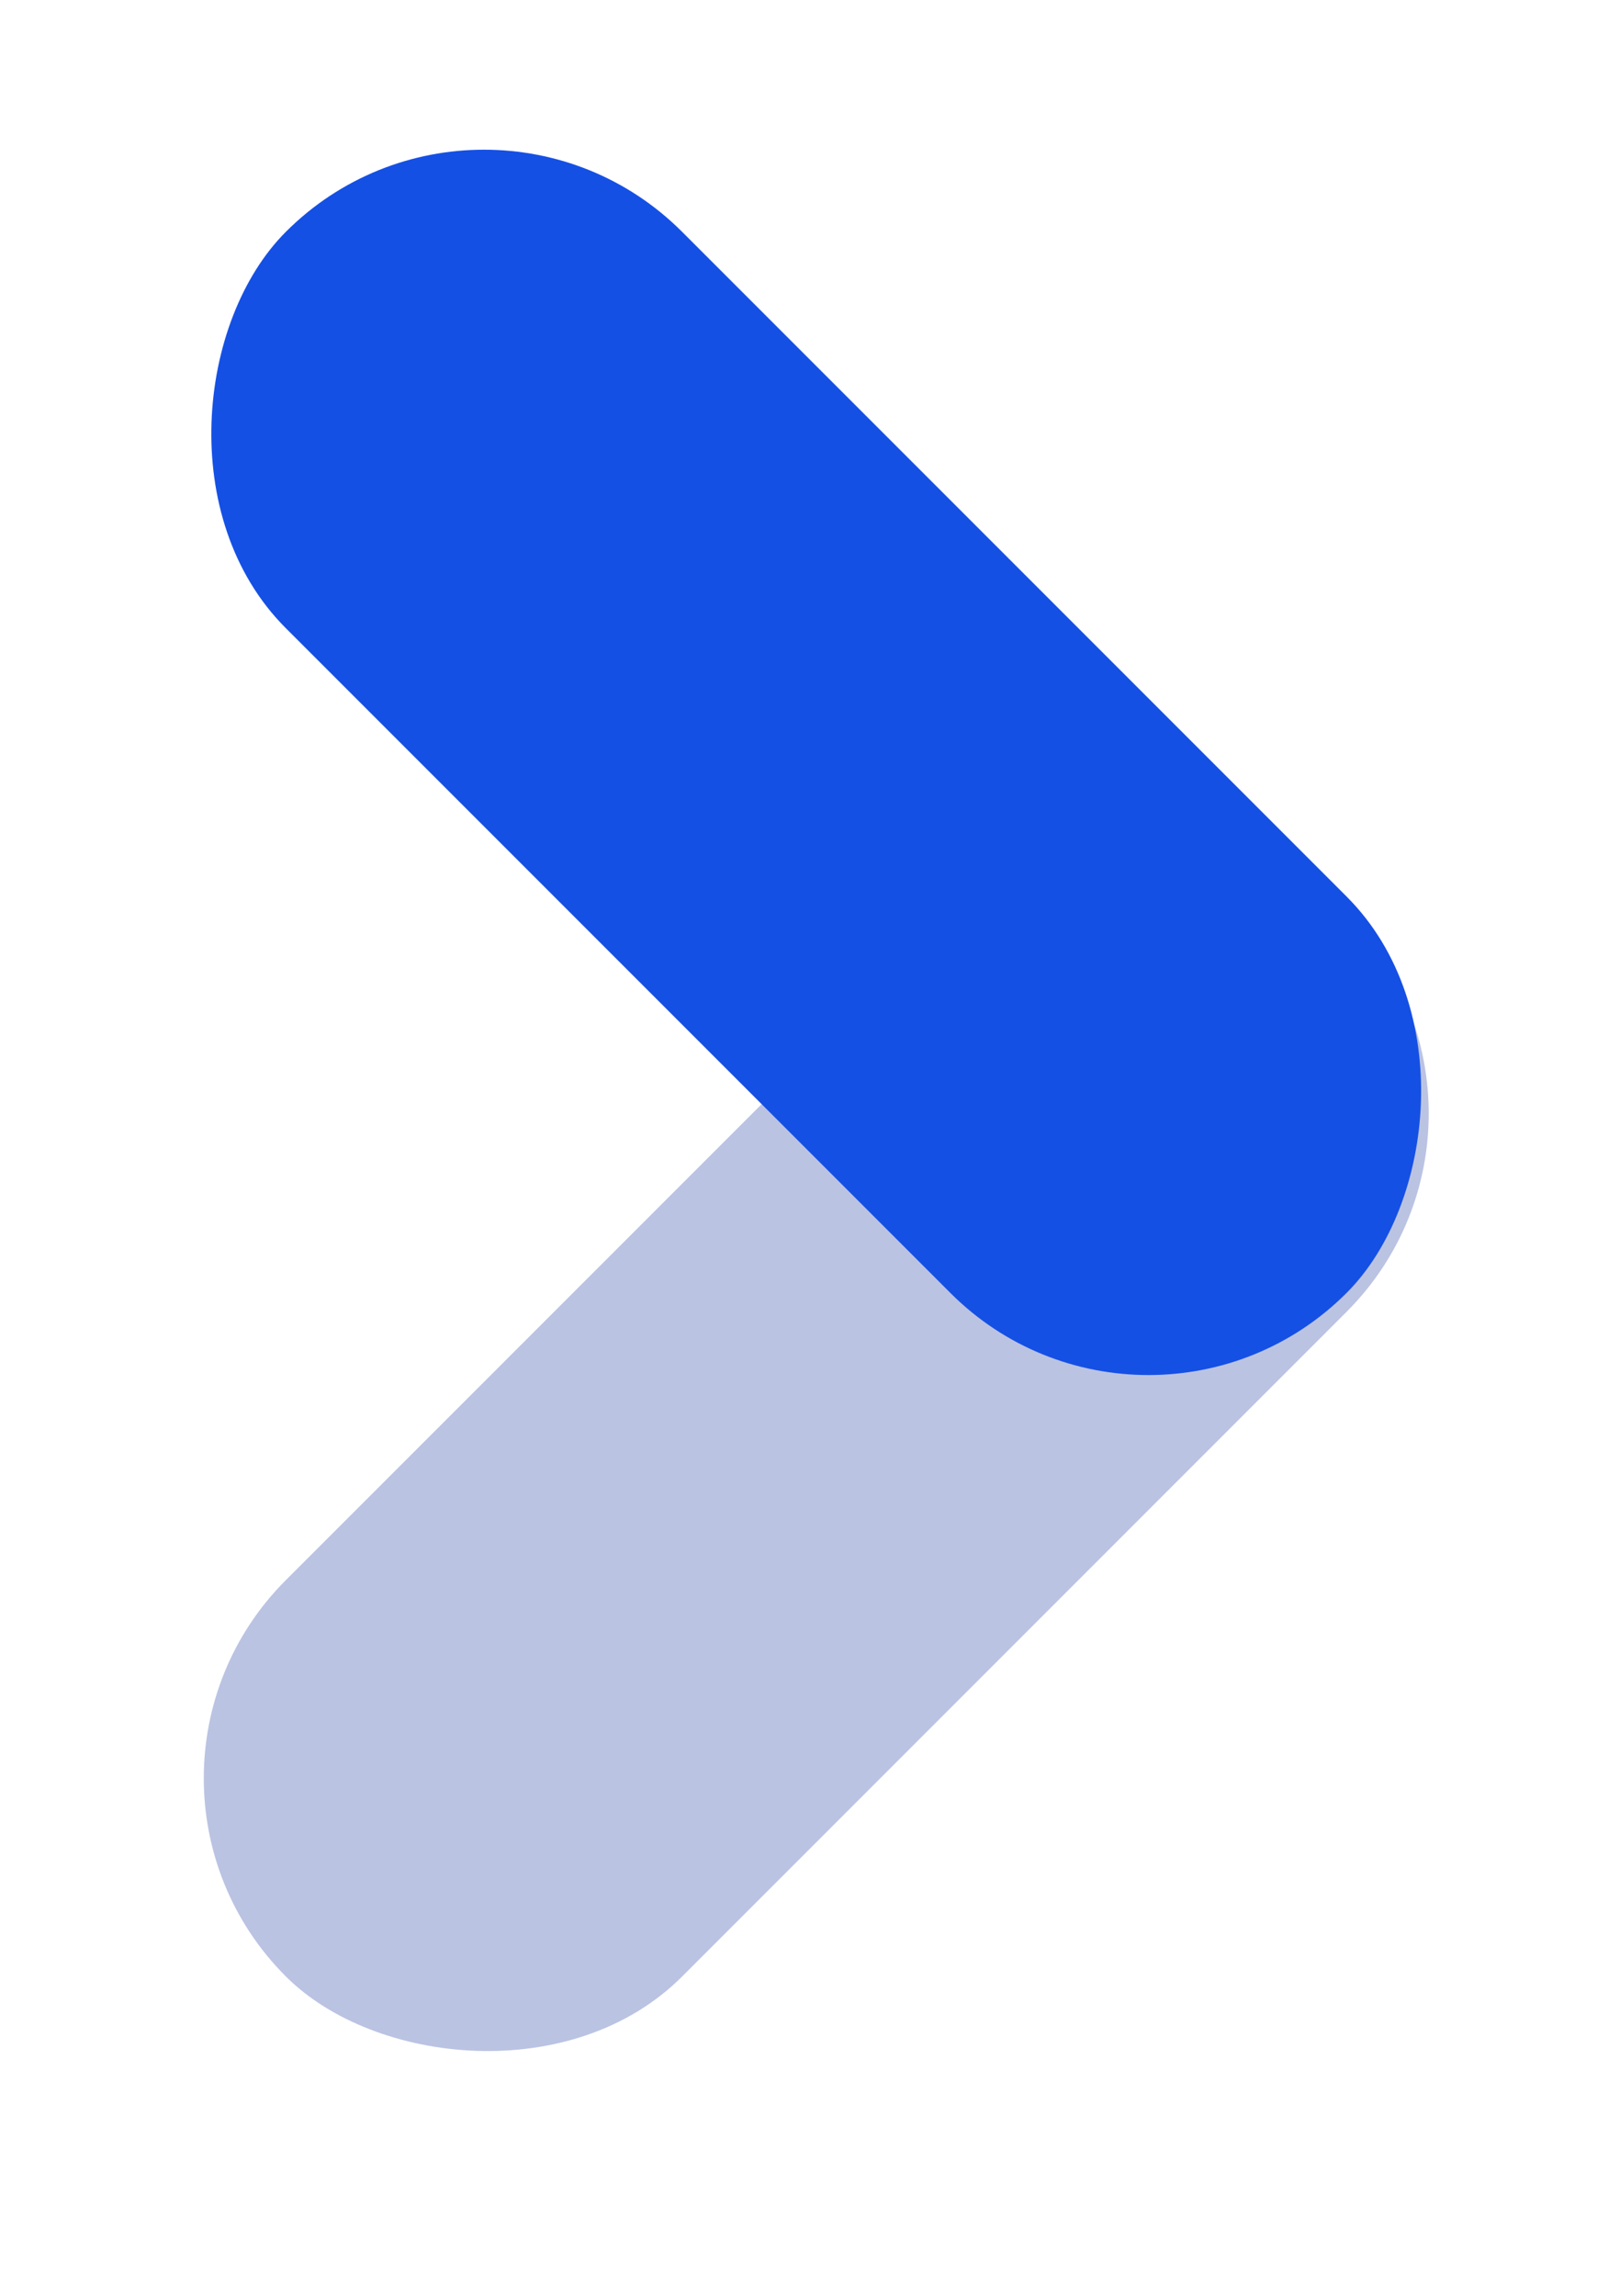
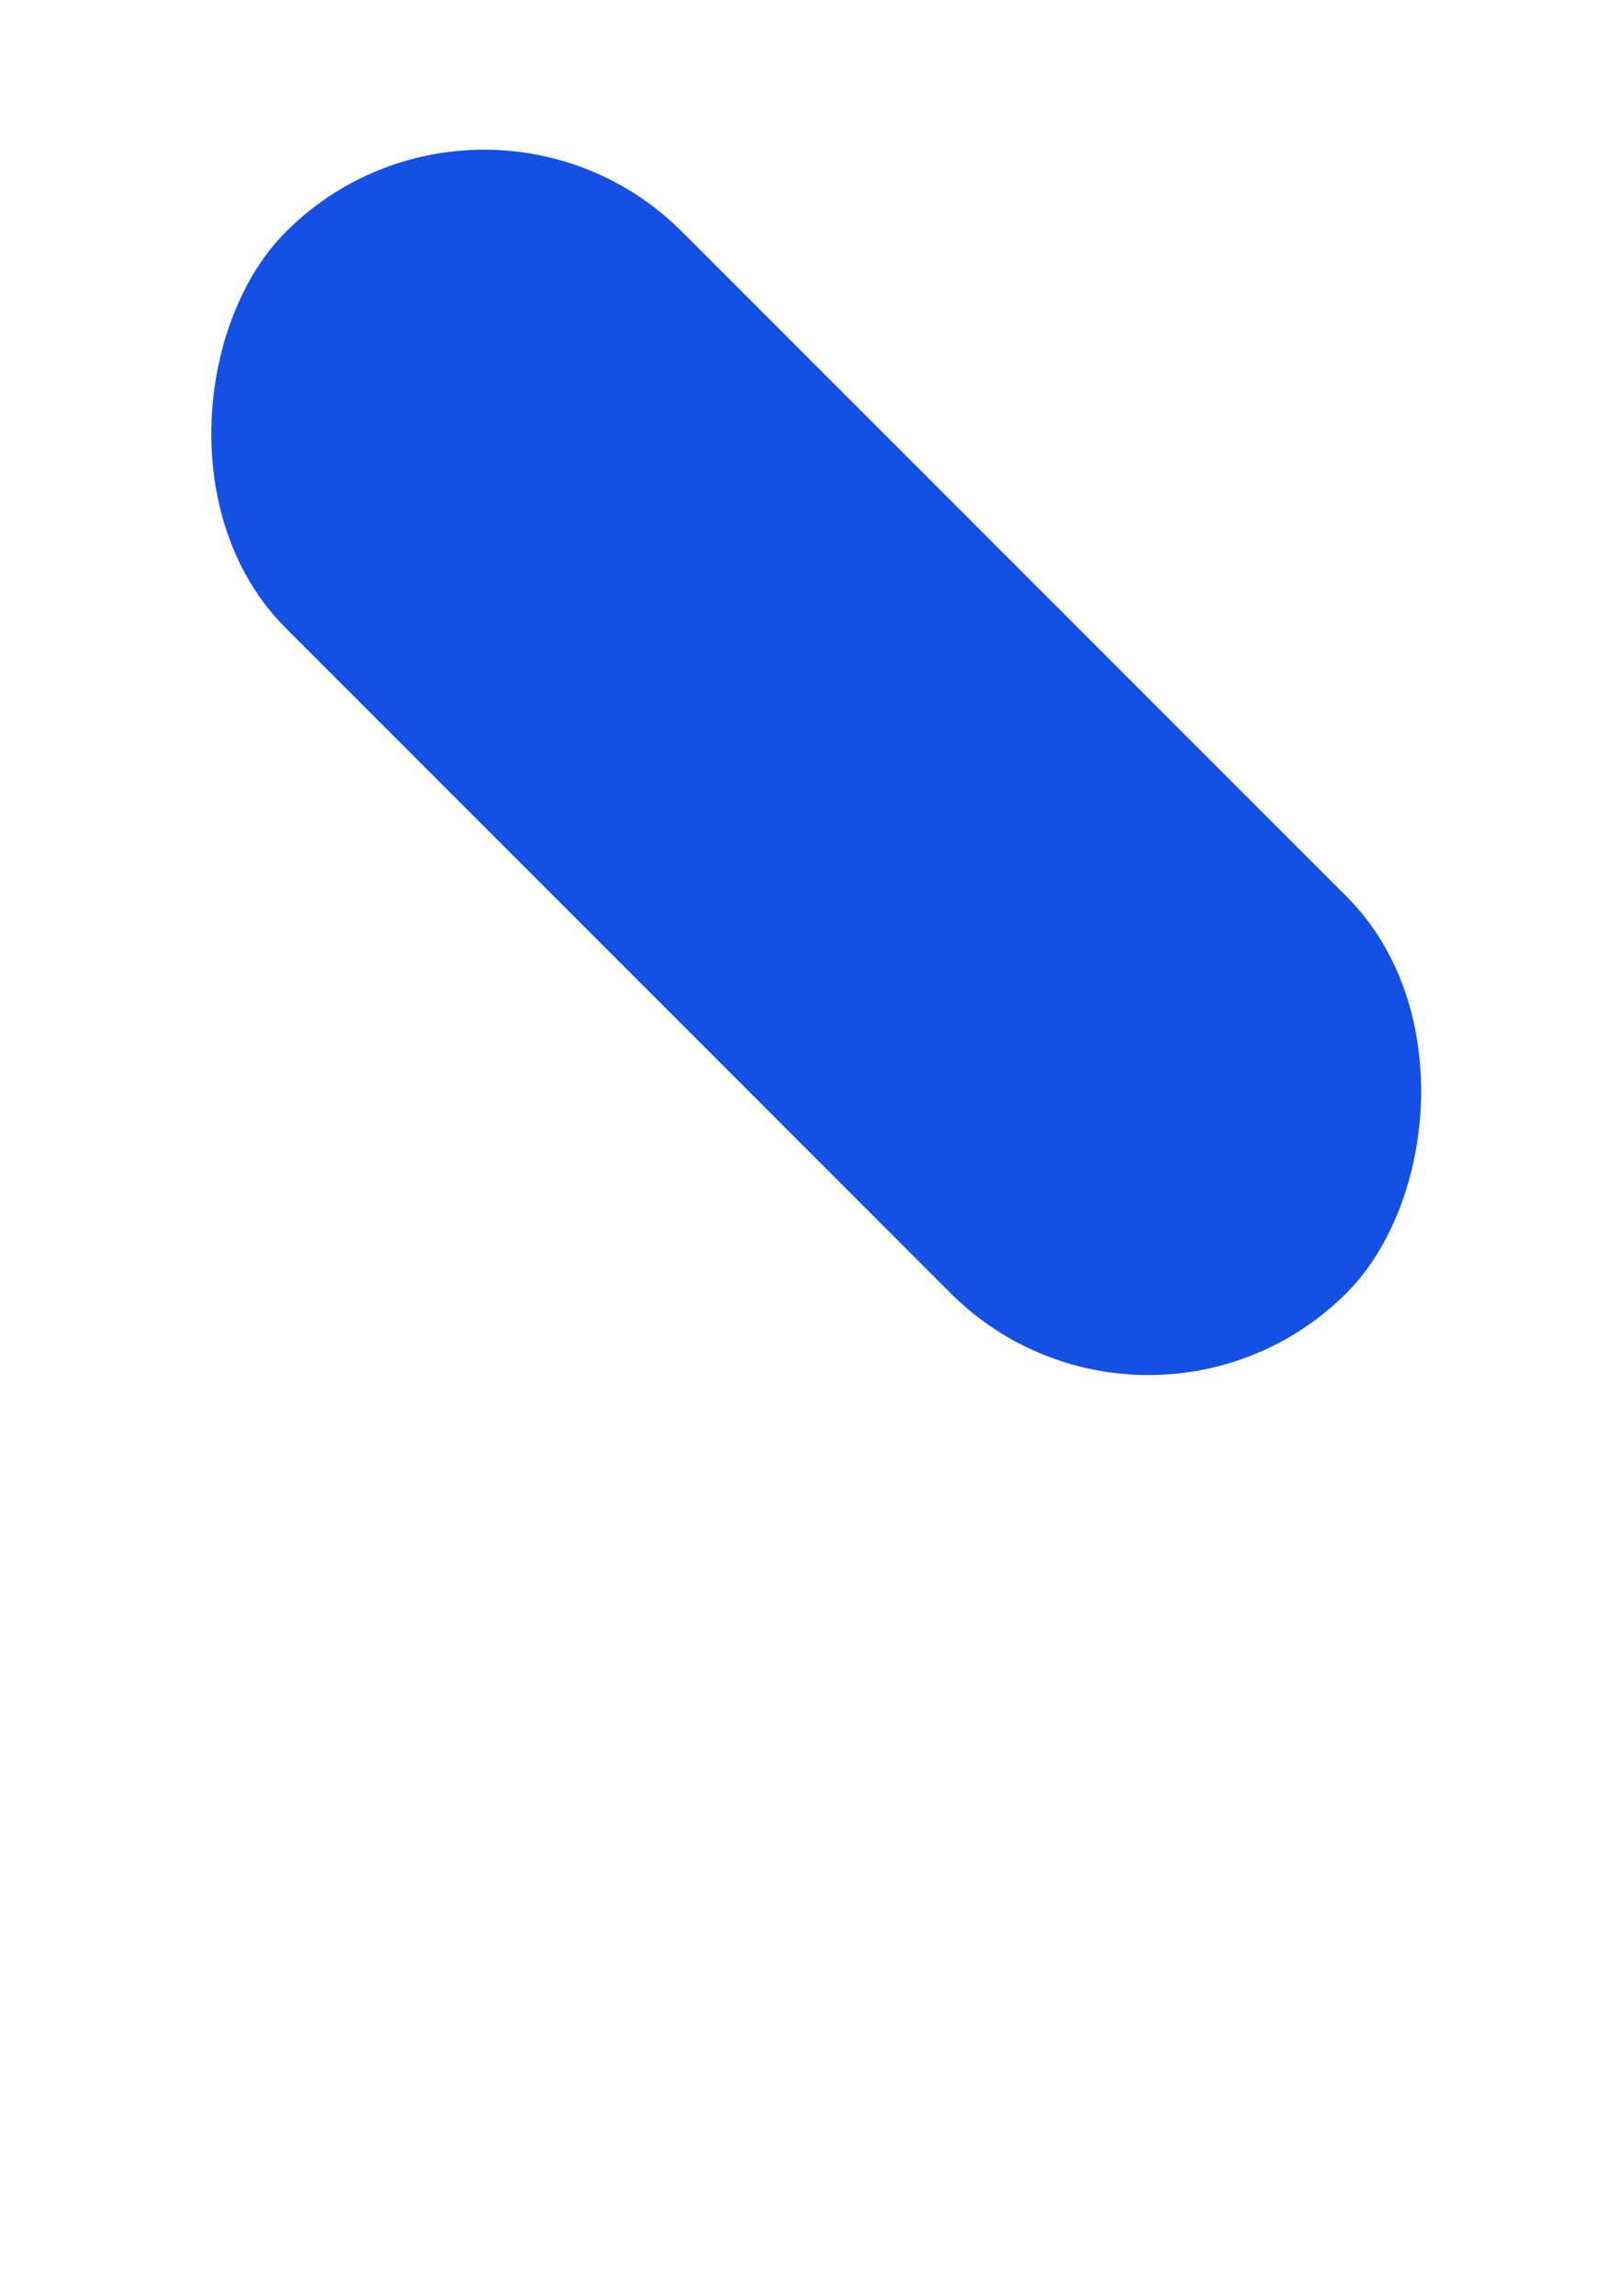
<svg xmlns="http://www.w3.org/2000/svg" width="12" height="17" viewBox="0 0 12 17" fill="none">
-   <rect x="0.65" y="13.168" width="11.112" height="4.151" rx="2.075" transform="rotate(-45 0.65 13.168)" fill="#BAC3E2" />
  <rect x="3.585" y="0.249" width="11.112" height="4.151" rx="2.075" transform="rotate(45 3.585 0.249)" fill="#1550E5" />
</svg>